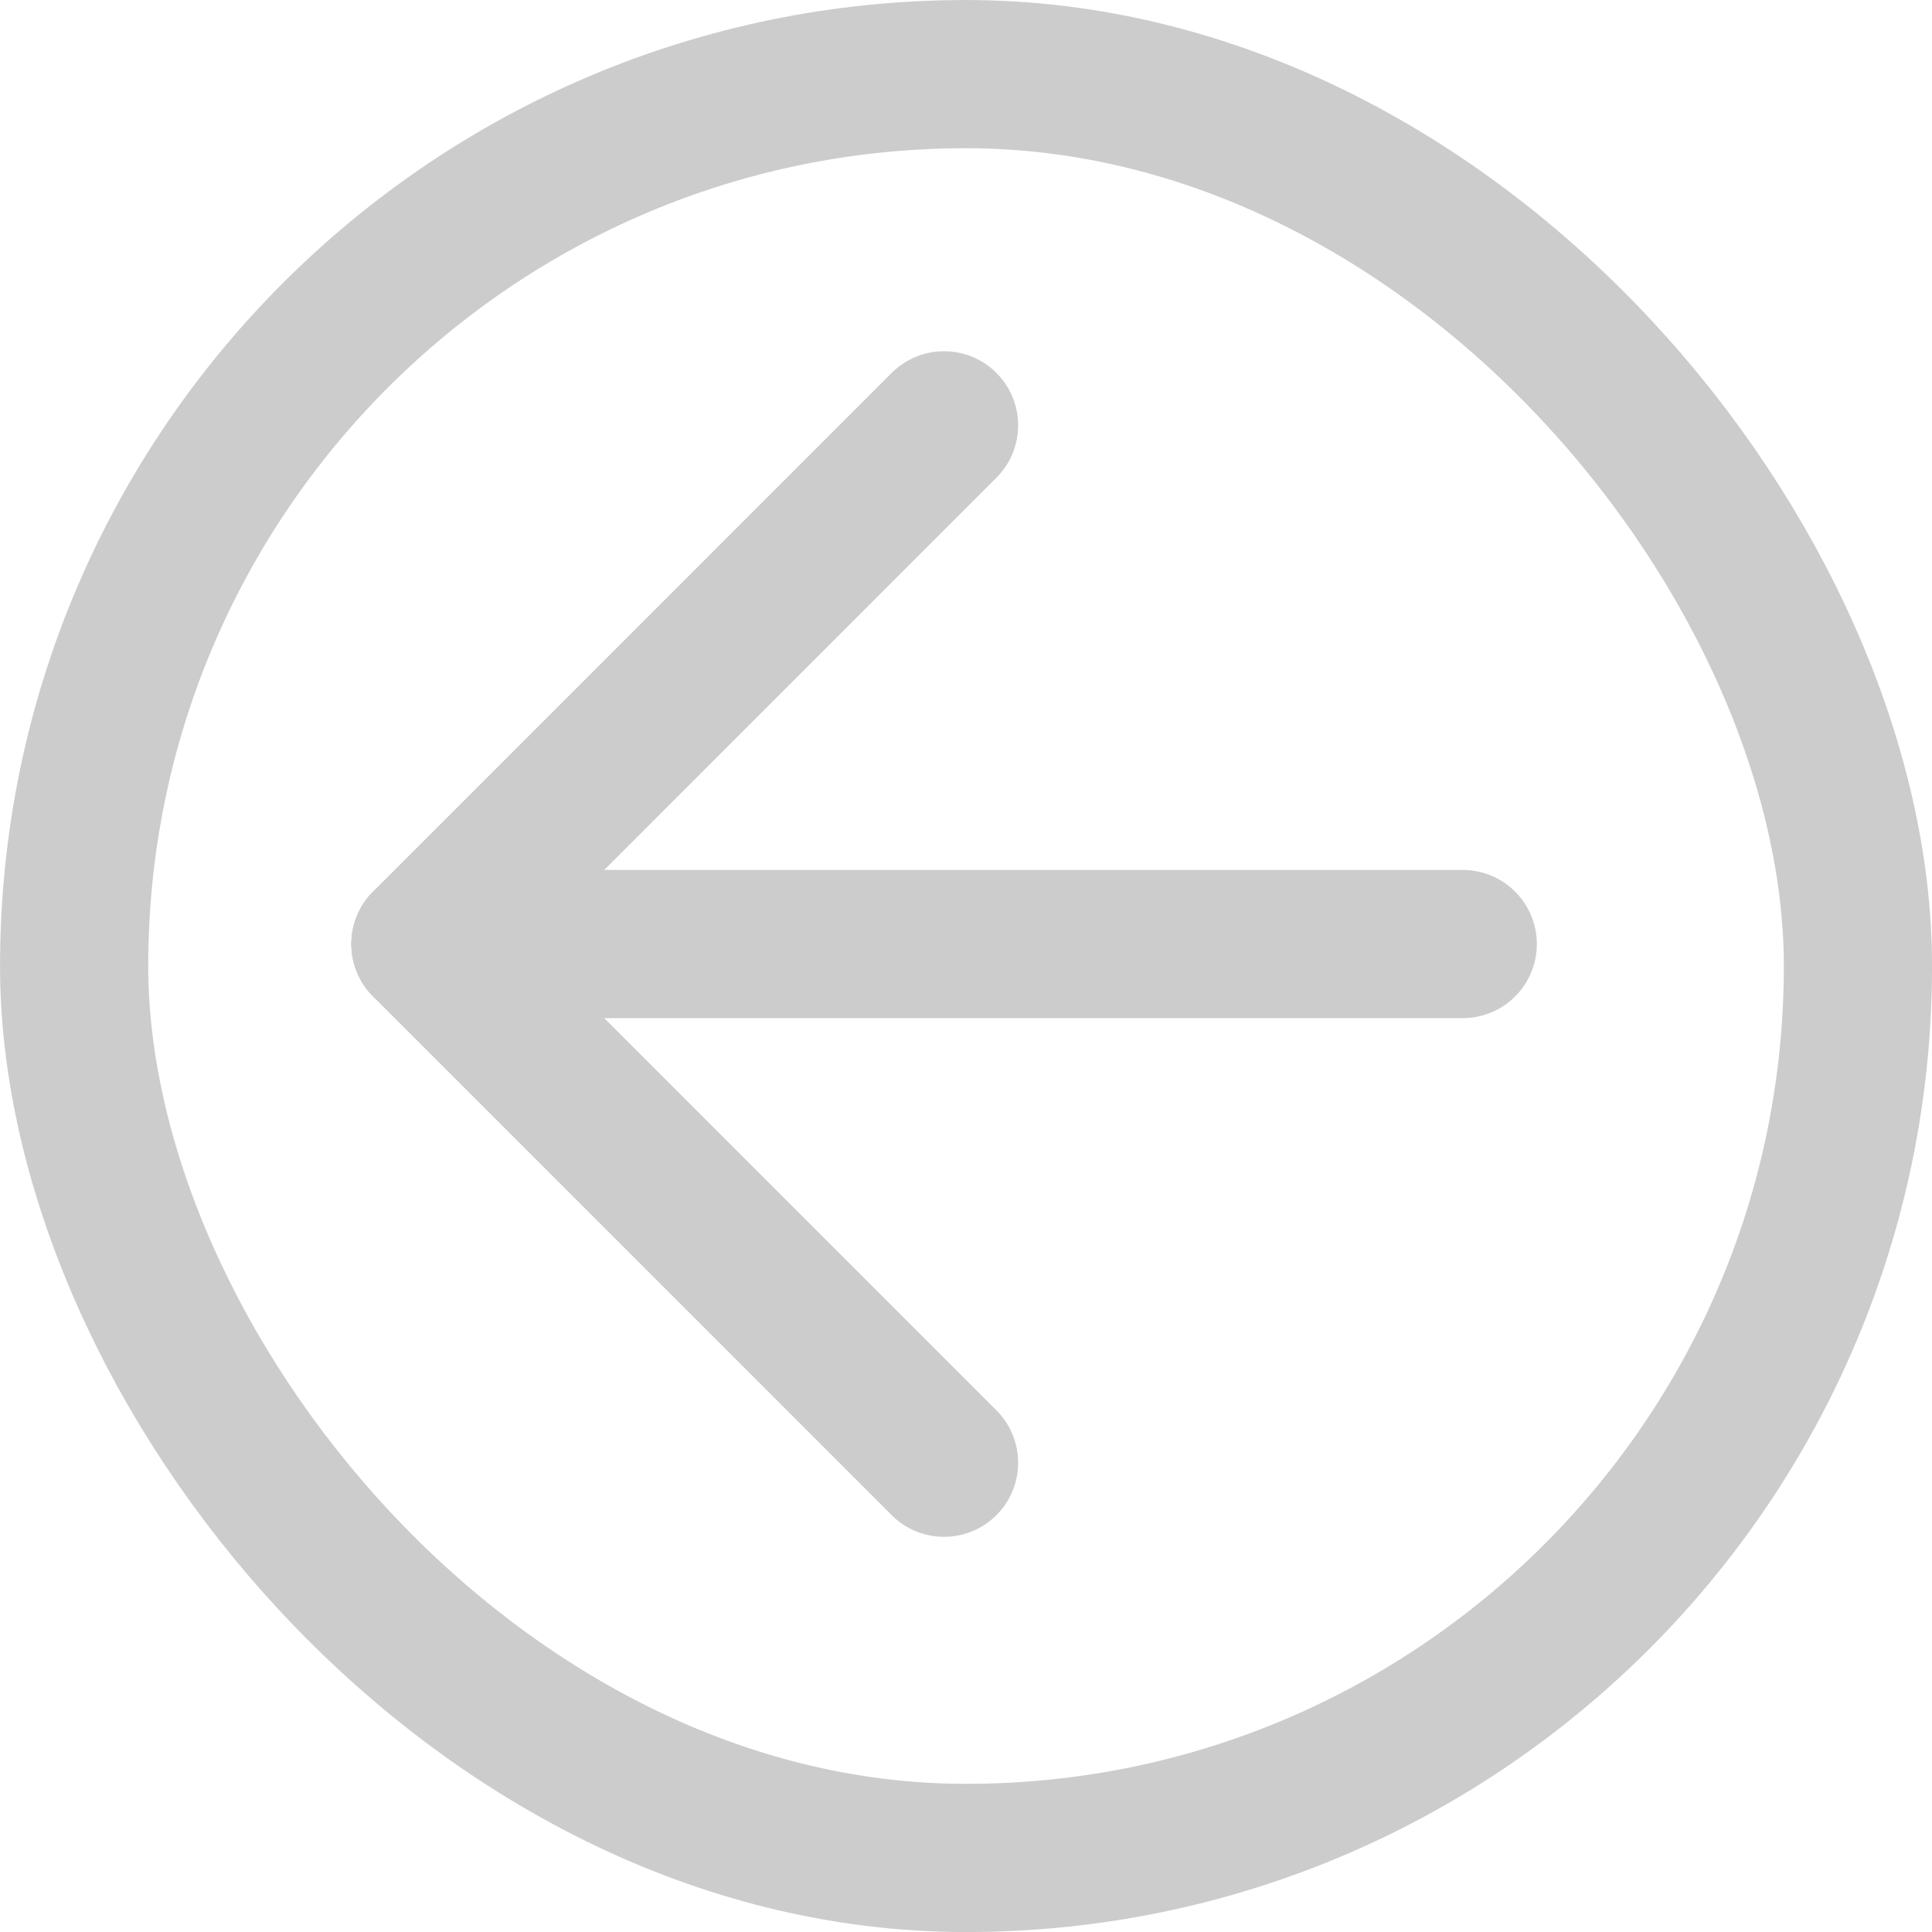
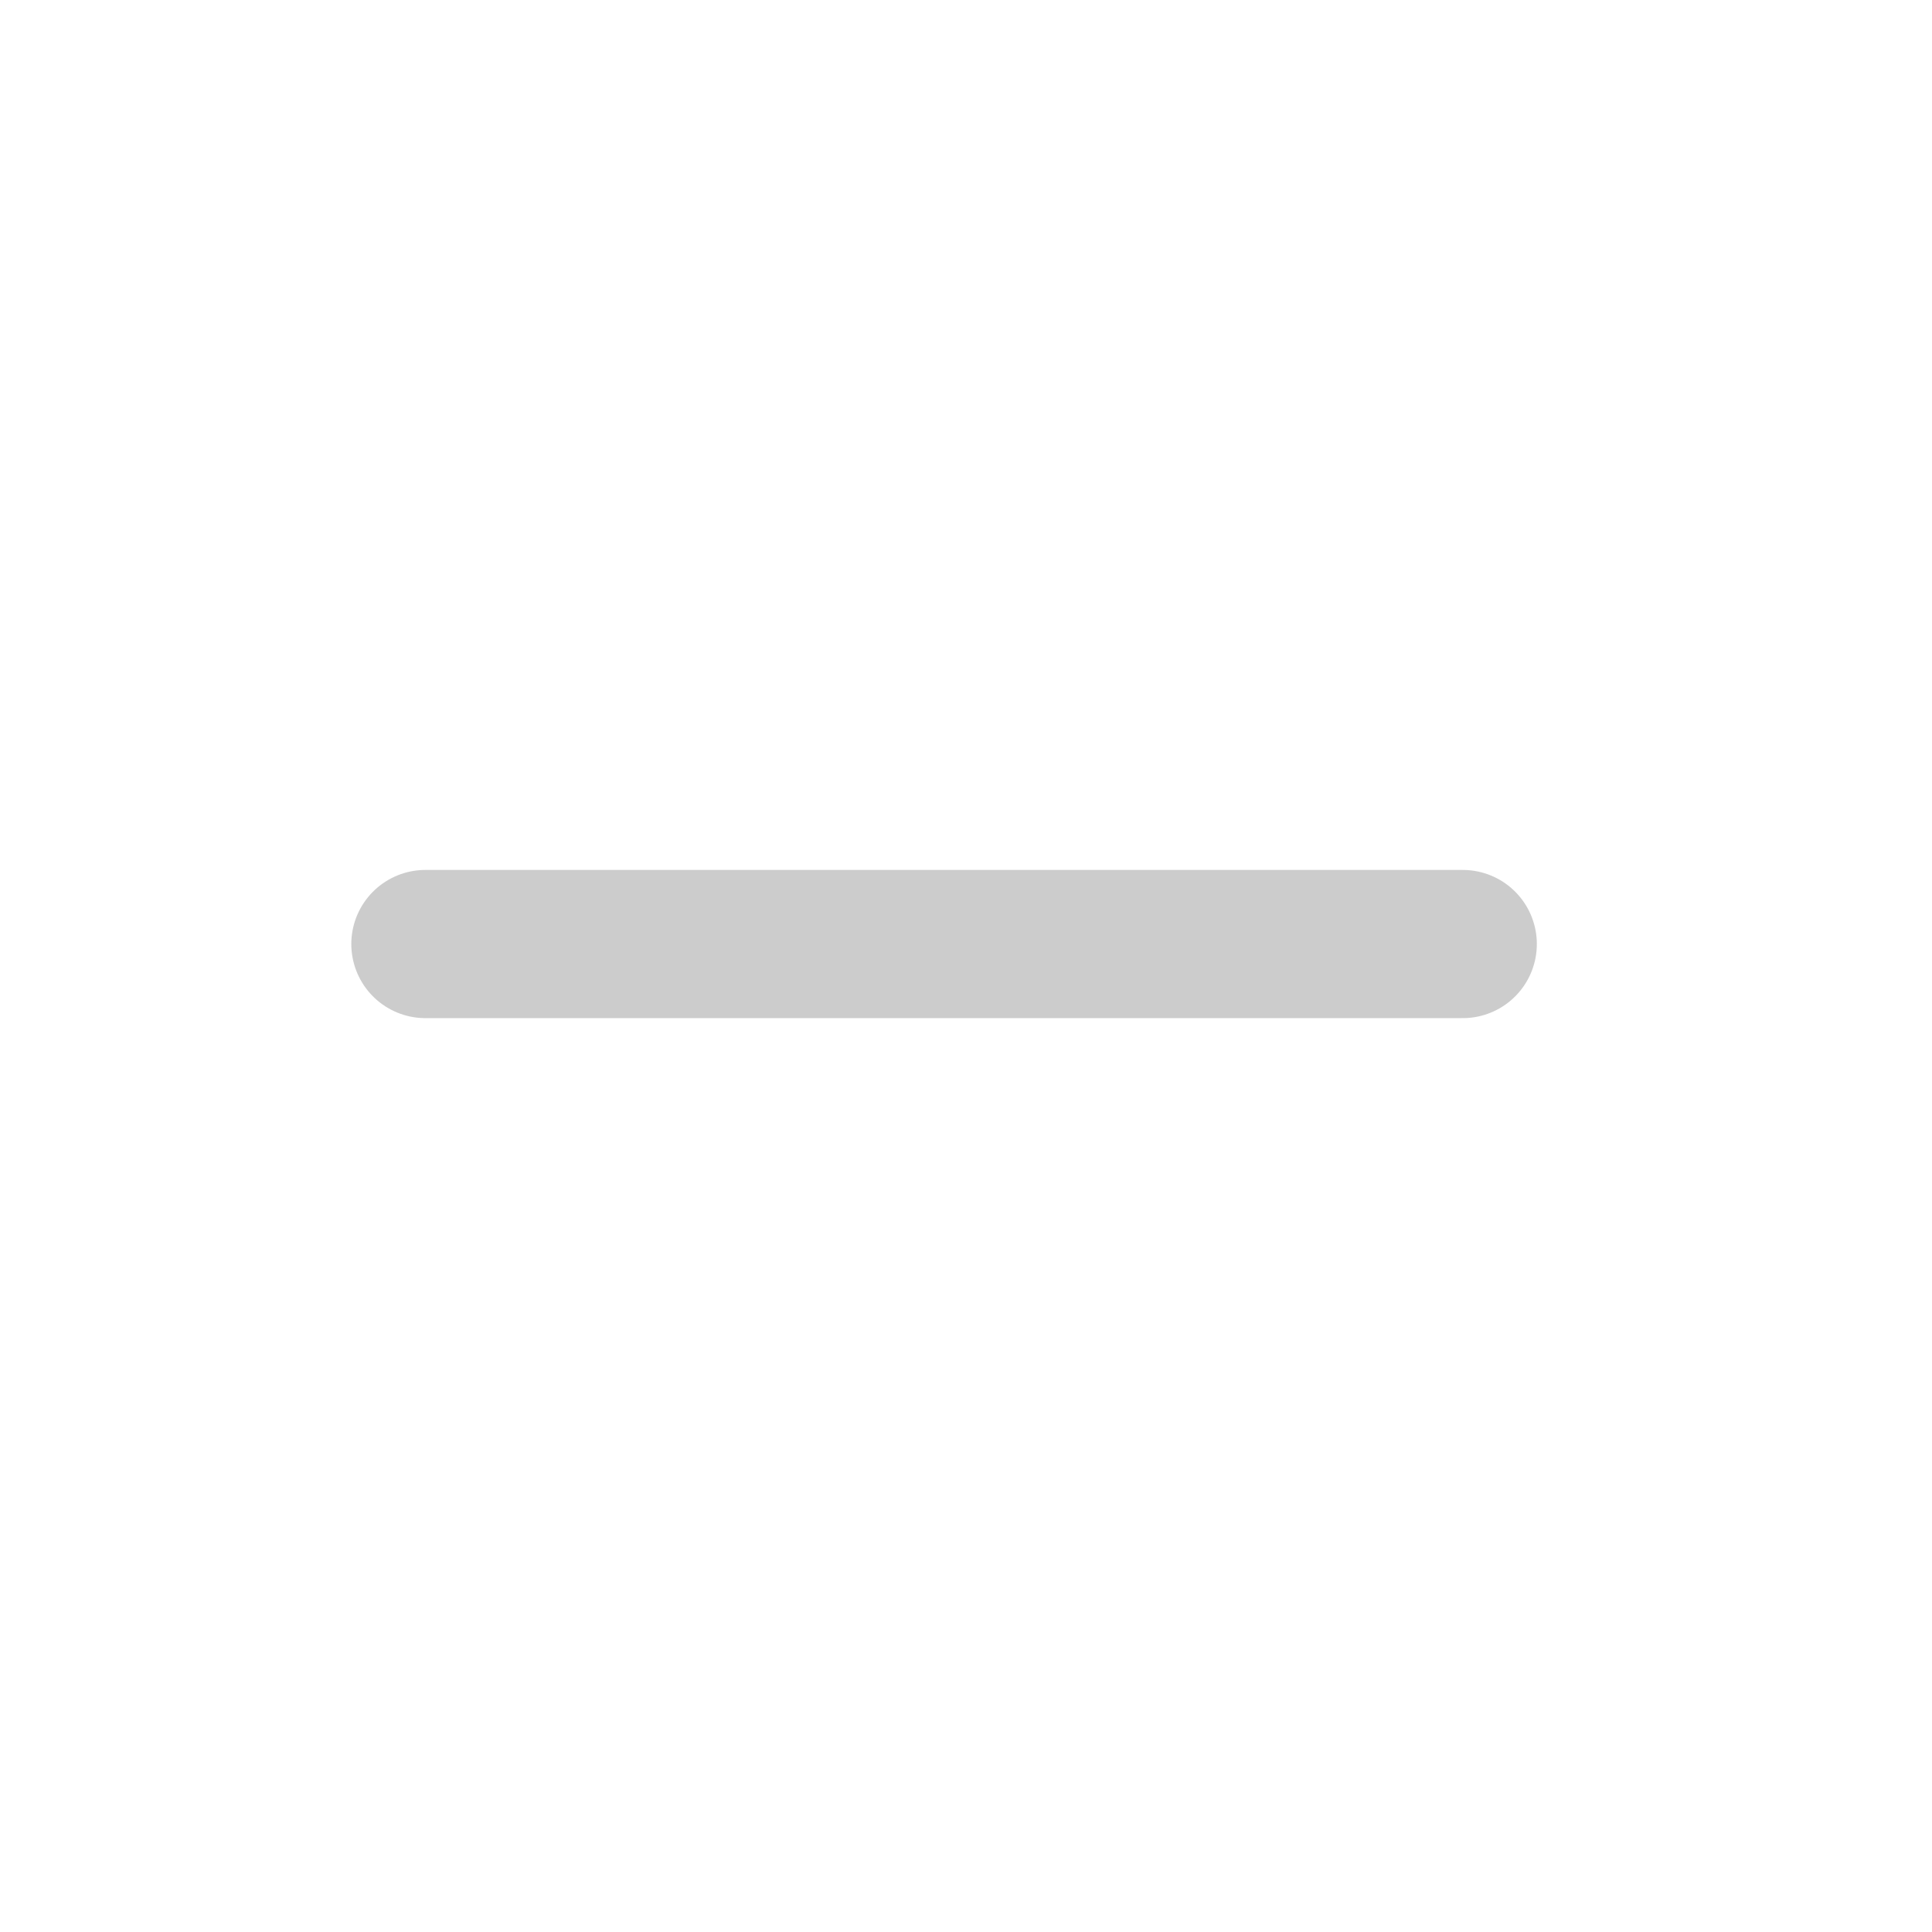
<svg xmlns="http://www.w3.org/2000/svg" width="27" height="27" viewBox="0 0 27 27" fill="none">
  <path d="M20.442 13.193H5.945" stroke="#CCCCCC" stroke-width="2.071" stroke-linecap="round" stroke-linejoin="round" />
-   <path d="M13.193 20.442L5.945 13.193L13.193 5.944" stroke="#CCCCCC" stroke-width="2.071" stroke-linecap="round" stroke-linejoin="round" />
-   <rect x="1.036" y="1.036" width="24.929" height="24.929" rx="12.464" stroke="#CCCCCC" stroke-width="2.071" />
</svg>